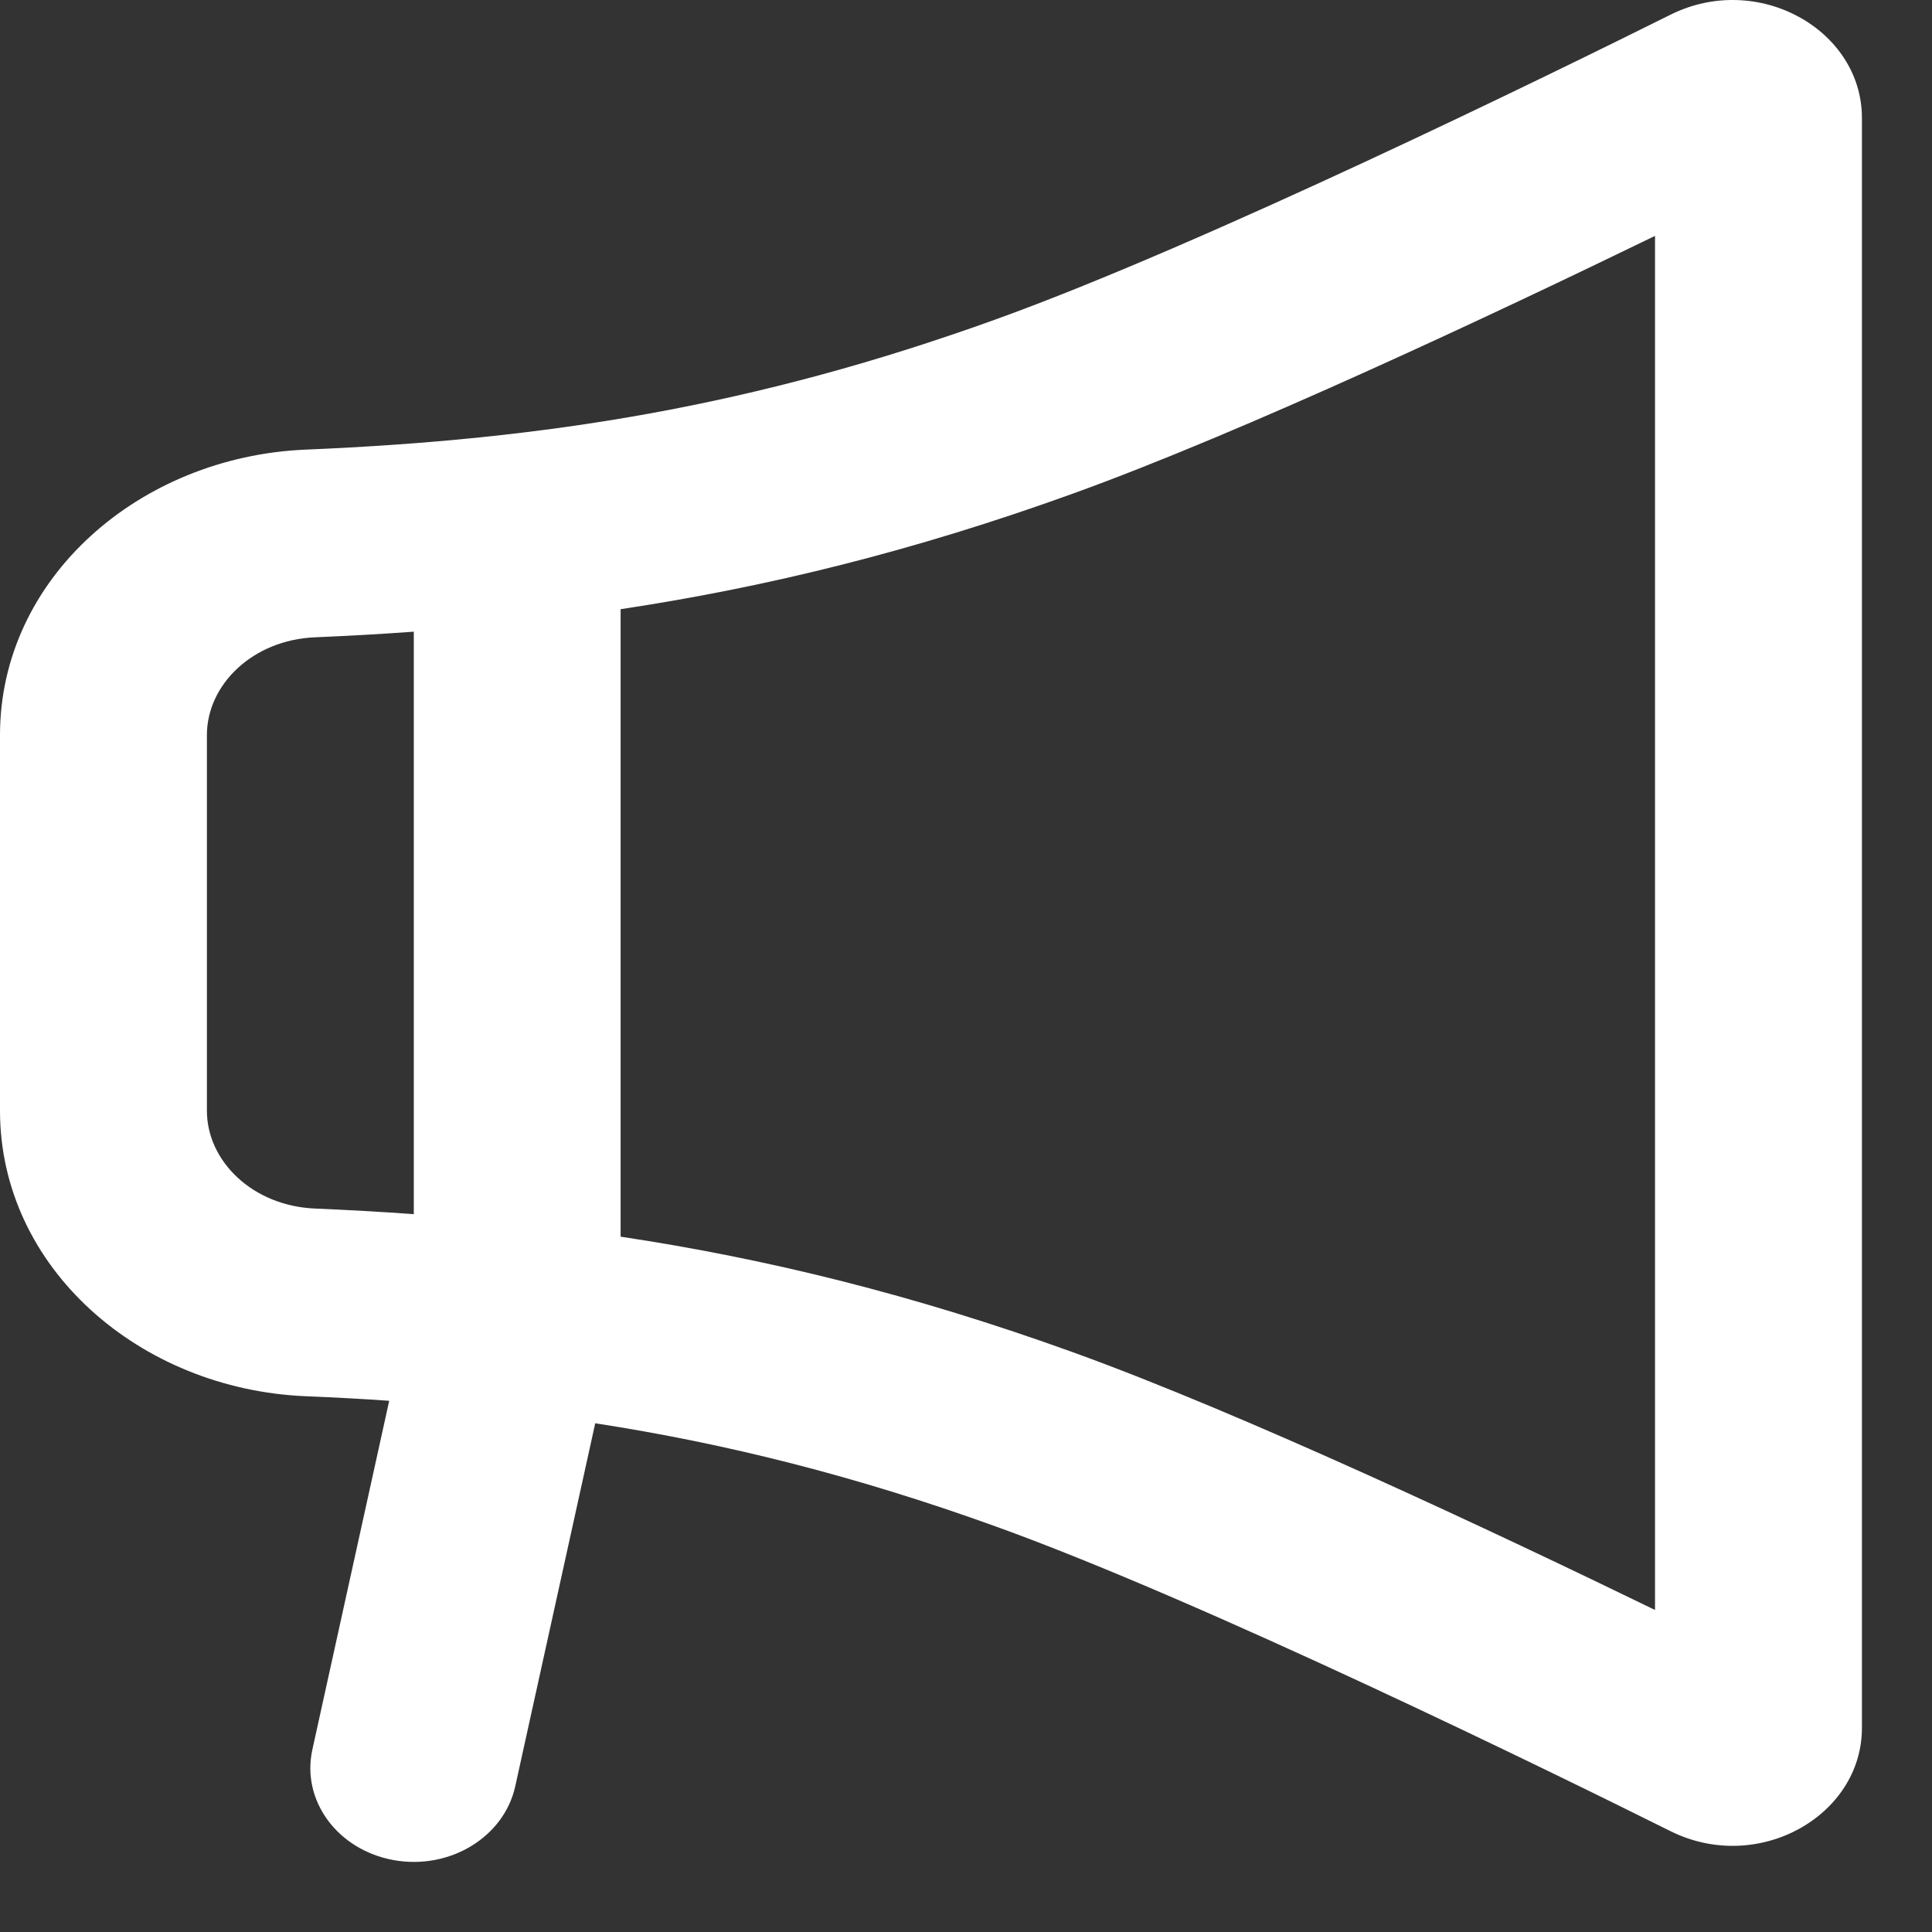
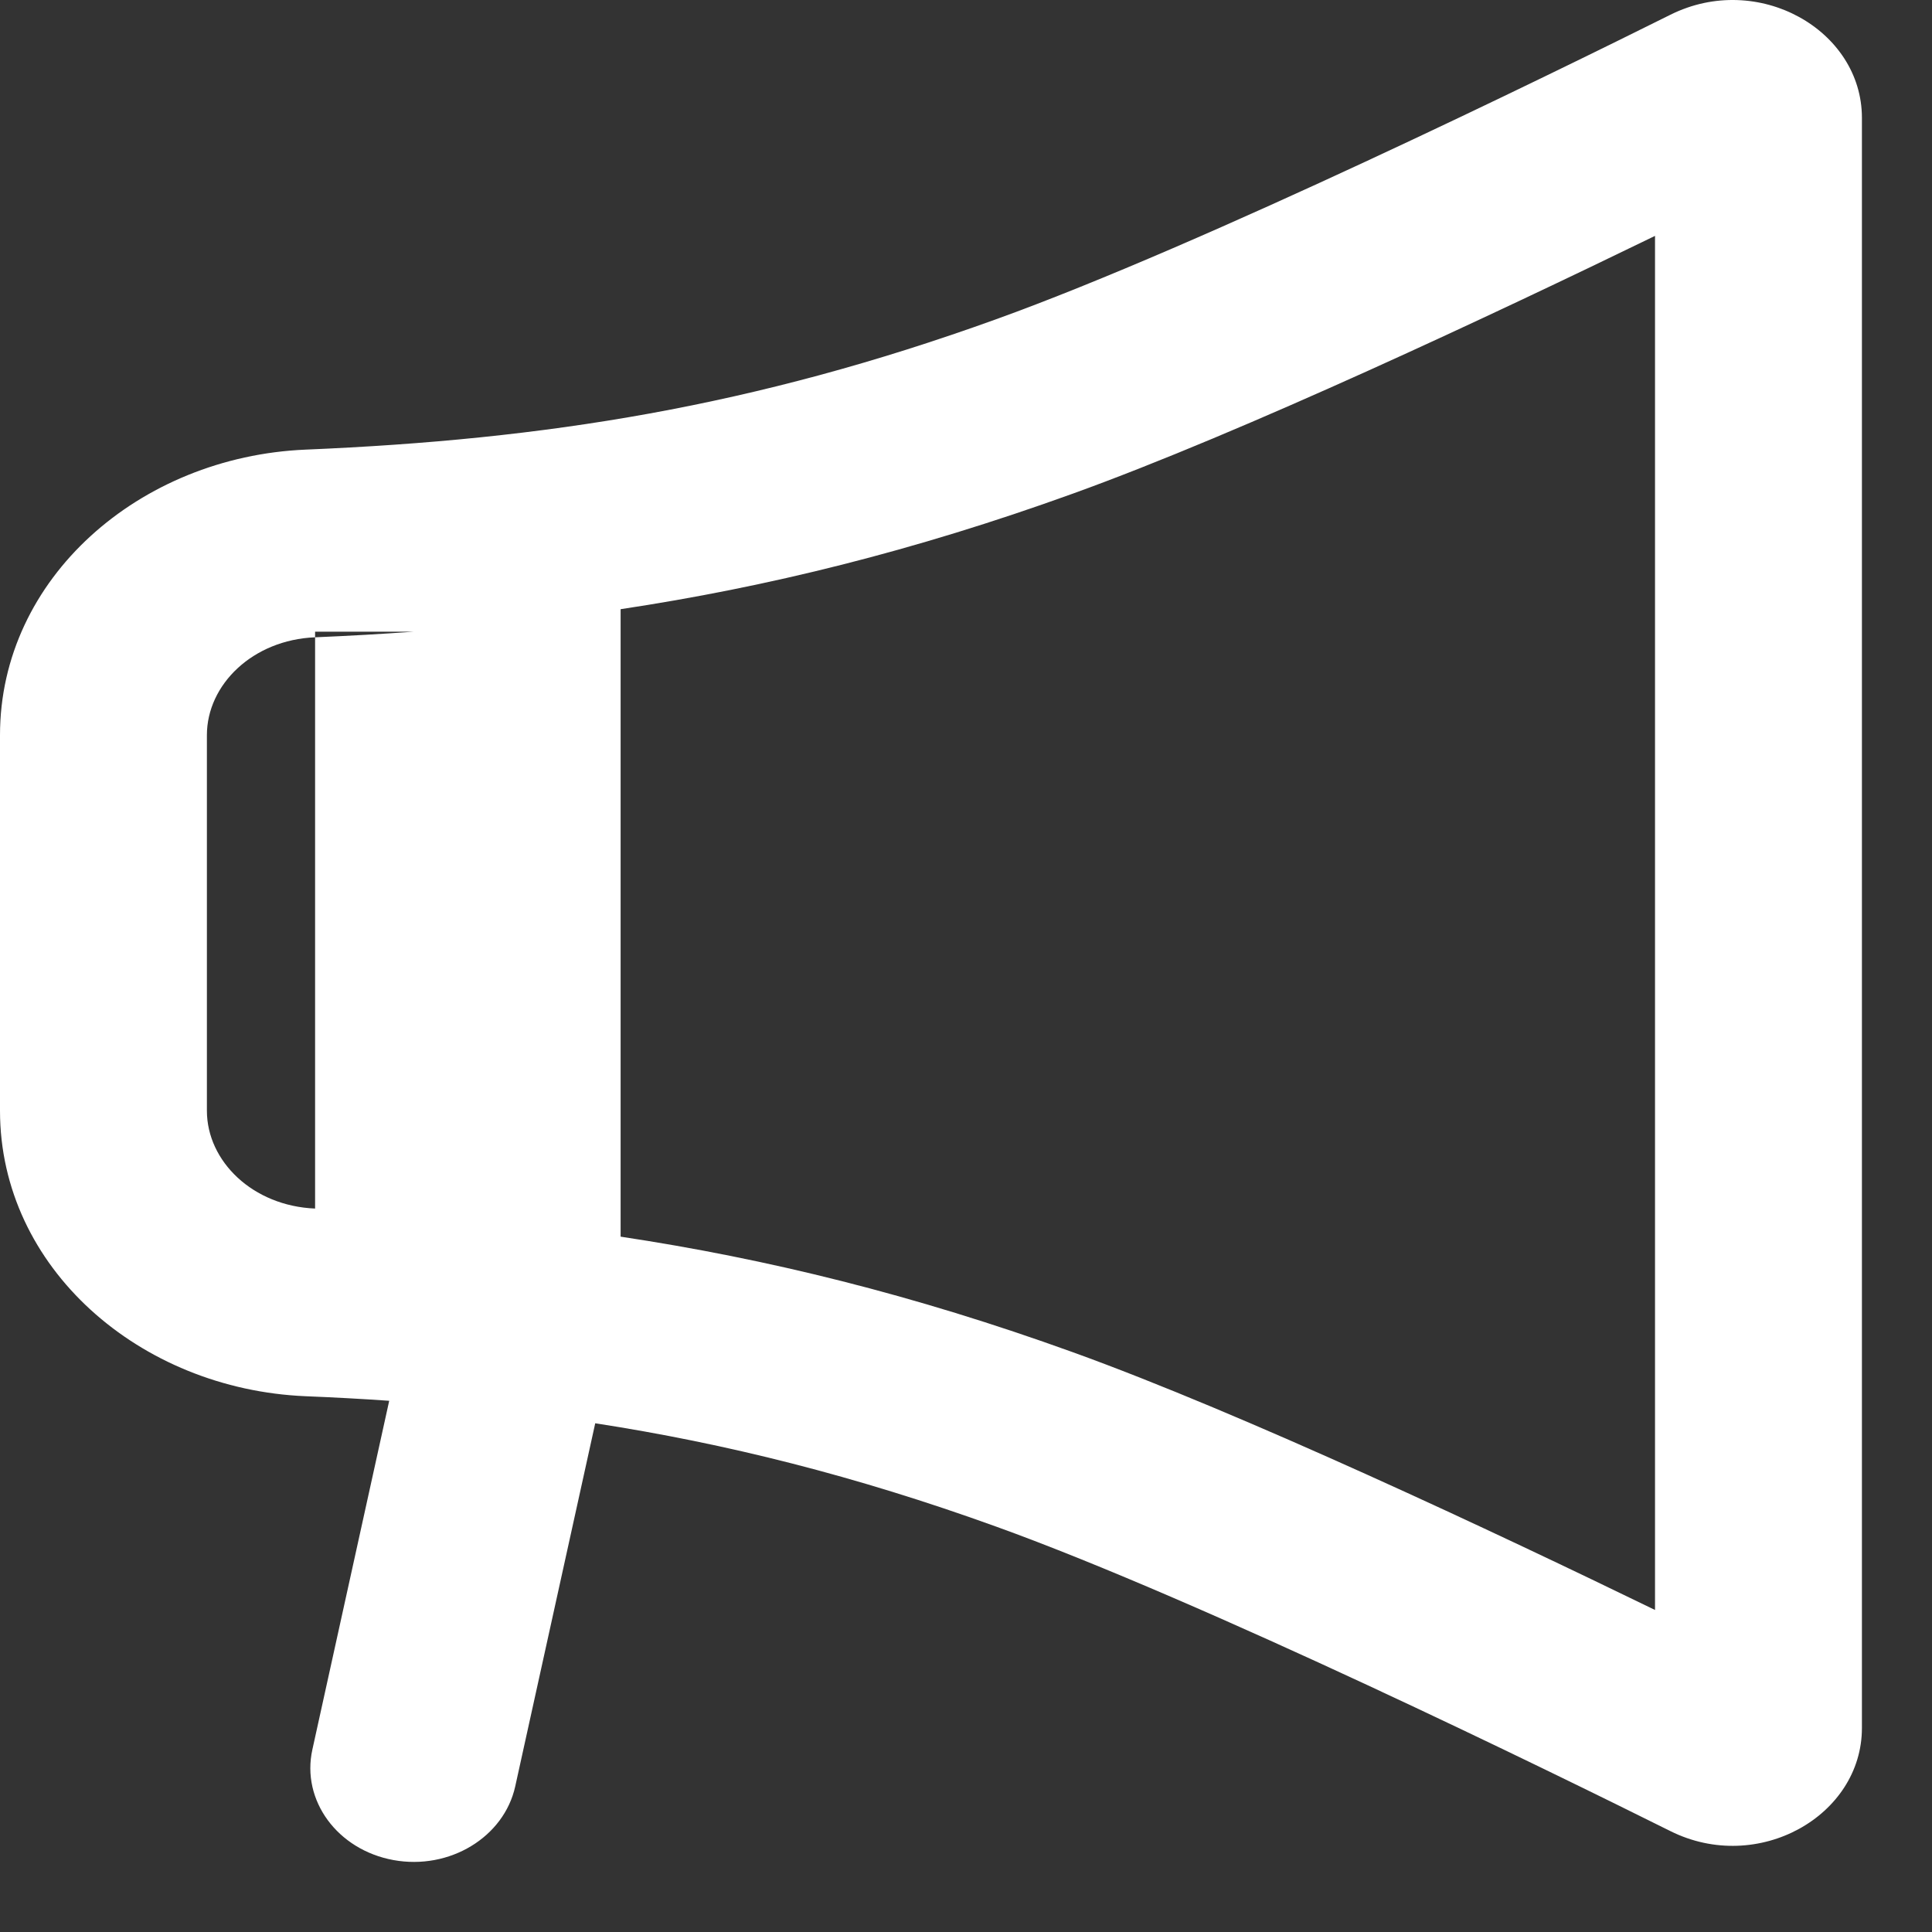
<svg xmlns="http://www.w3.org/2000/svg" width="22" height="22" viewBox="0 0 22 22" fill="none">
  <rect x="0" y="0" width="22" height="22" fill="#333333" stroke="none" />
-   <path fill-rule="evenodd" clip-rule="evenodd" d="M21.202 1.342C21.202 0.34 20.018 -0.329 19.021 0.168C17.682 0.835 13.718 2.779 11.344 3.635C8.582 4.632 6.203 5.006 3.479 5.12C1.589 5.2 0 6.584 0 8.371V12.648C0 14.435 1.589 15.819 3.479 15.899C3.801 15.912 4.118 15.929 4.432 15.951L3.557 19.923C3.429 20.502 3.843 21.065 4.481 21.181C5.118 21.297 5.739 20.921 5.867 20.342L6.778 16.207C8.266 16.437 9.74 16.805 11.344 17.384C13.718 18.24 17.682 20.184 19.021 20.851C20.018 21.348 21.202 20.679 21.202 19.677V1.342ZM7.067 14.082C8.738 14.334 10.405 14.744 12.214 15.397C14.16 16.099 17.027 17.449 18.846 18.333V2.686C17.027 3.57 14.16 4.92 12.214 5.622C10.405 6.275 8.738 6.685 7.067 6.937V14.082ZM4.712 7.193C4.341 7.22 3.967 7.241 3.588 7.257C2.878 7.286 2.356 7.796 2.356 8.371V12.648C2.356 13.223 2.878 13.733 3.588 13.762C3.967 13.778 4.341 13.799 4.712 13.826V7.193Z" fill="white" />
+   <path fill-rule="evenodd" clip-rule="evenodd" d="M21.202 1.342C21.202 0.34 20.018 -0.329 19.021 0.168C17.682 0.835 13.718 2.779 11.344 3.635C8.582 4.632 6.203 5.006 3.479 5.12C1.589 5.2 0 6.584 0 8.371V12.648C0 14.435 1.589 15.819 3.479 15.899C3.801 15.912 4.118 15.929 4.432 15.951L3.557 19.923C3.429 20.502 3.843 21.065 4.481 21.181C5.118 21.297 5.739 20.921 5.867 20.342L6.778 16.207C8.266 16.437 9.74 16.805 11.344 17.384C13.718 18.24 17.682 20.184 19.021 20.851C20.018 21.348 21.202 20.679 21.202 19.677V1.342ZM7.067 14.082C8.738 14.334 10.405 14.744 12.214 15.397C14.16 16.099 17.027 17.449 18.846 18.333V2.686C17.027 3.57 14.16 4.92 12.214 5.622C10.405 6.275 8.738 6.685 7.067 6.937V14.082ZM4.712 7.193C4.341 7.22 3.967 7.241 3.588 7.257C2.878 7.286 2.356 7.796 2.356 8.371V12.648C2.356 13.223 2.878 13.733 3.588 13.762V7.193Z" fill="white" />
</svg>